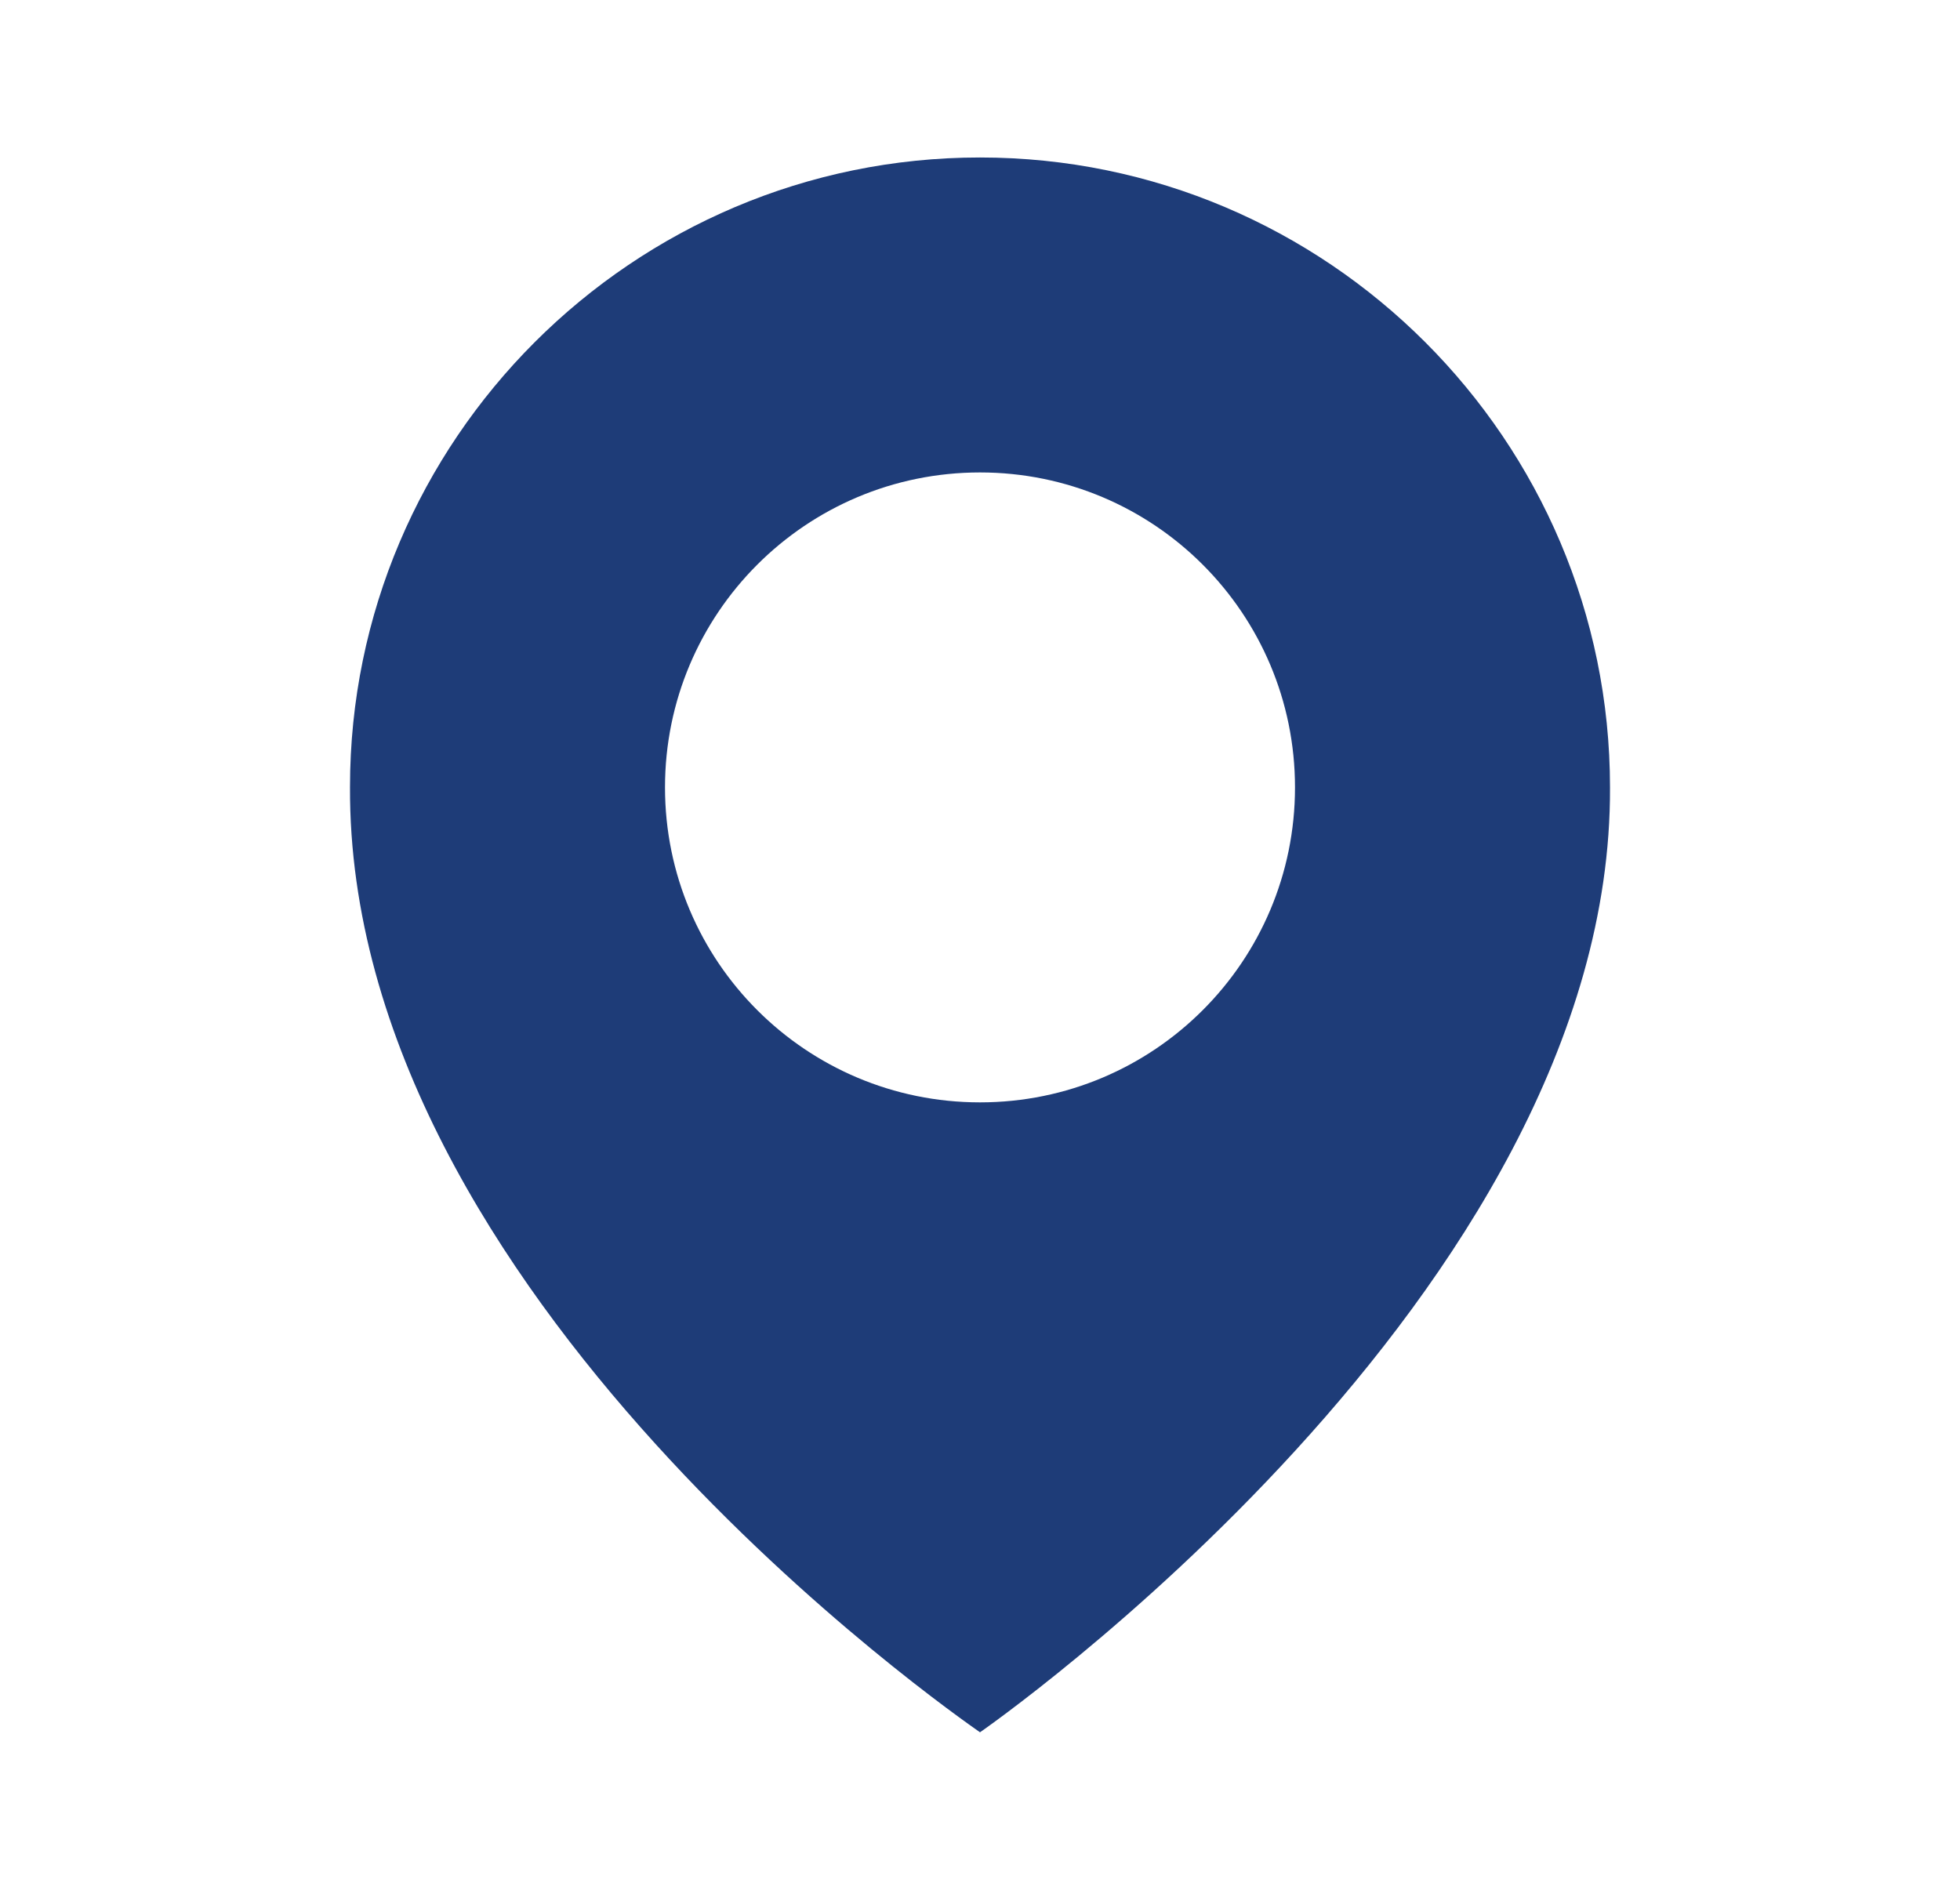
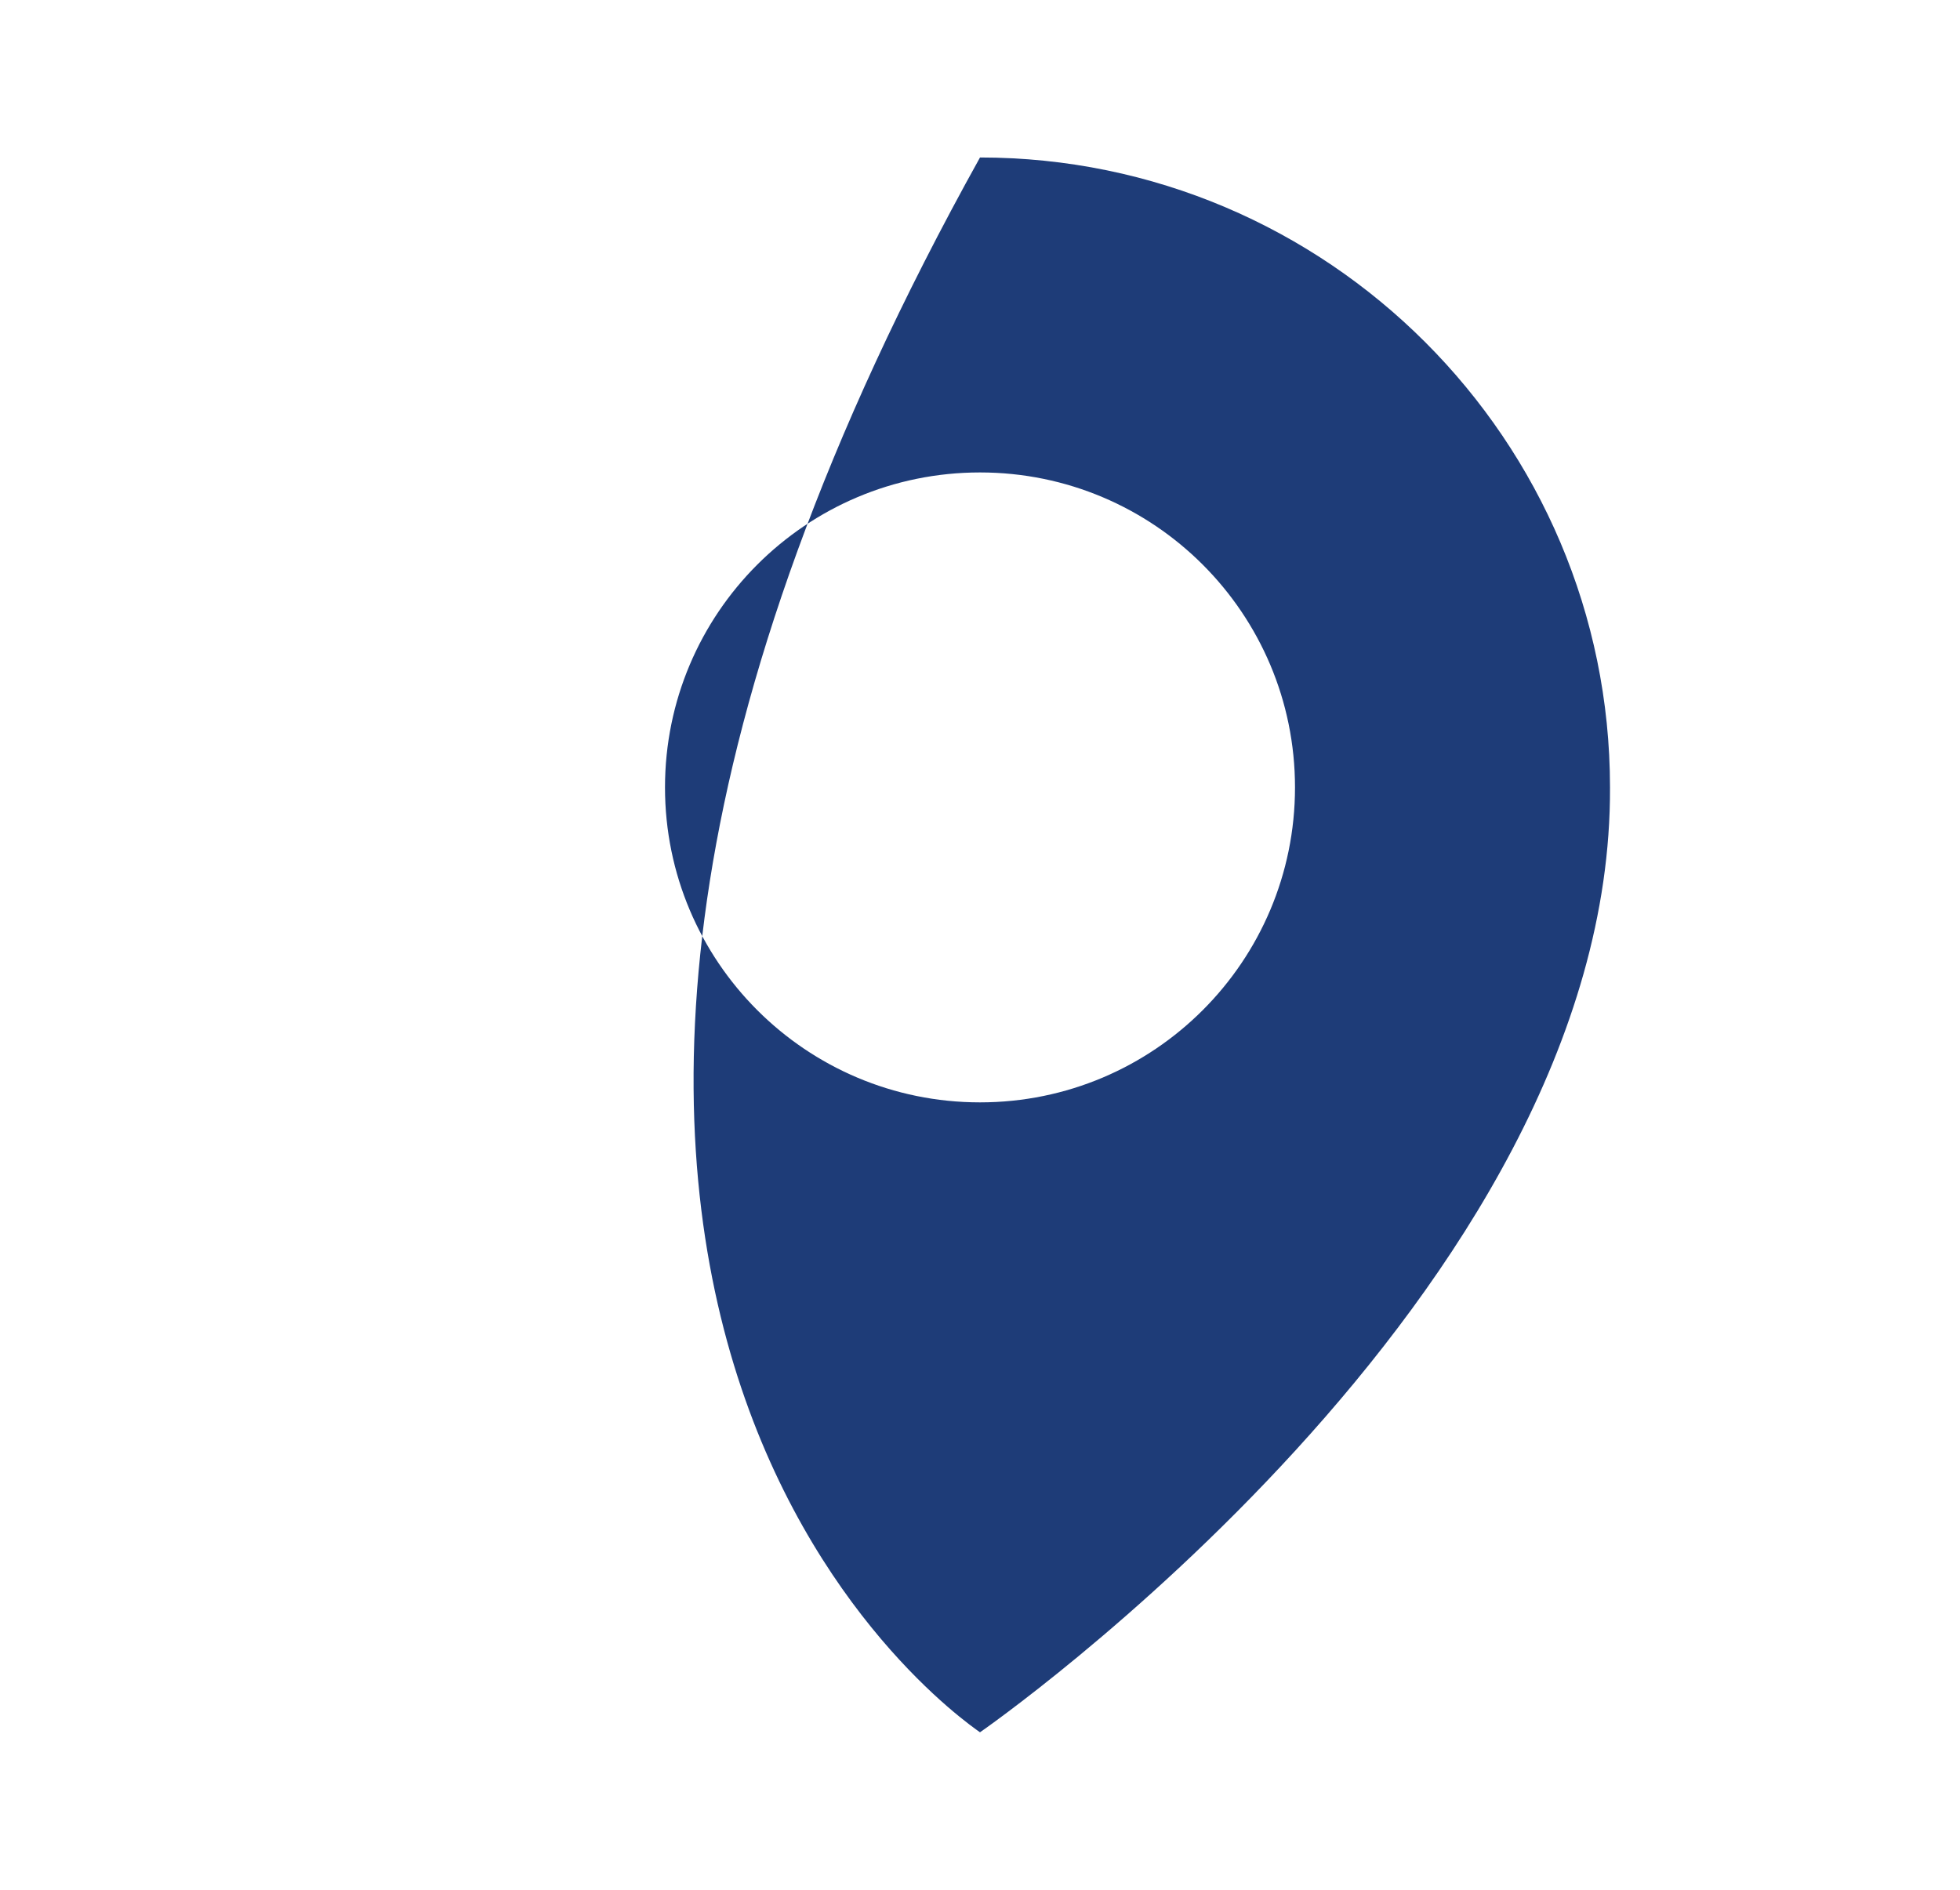
<svg xmlns="http://www.w3.org/2000/svg" width="28" height="27" viewBox="0 0 28 27" fill="none">
-   <path d="M14 2.25C9.038 2.25 5 6.288 5 11.244C4.967 18.495 13.658 24.507 14 24.75C14 24.75 23.033 18.495 23 11.25C23 6.288 18.962 2.25 14 2.25ZM14 15.75C11.514 15.75 9.5 13.736 9.5 11.25C9.5 8.764 11.514 6.75 14 6.75C16.486 6.75 18.5 8.764 18.5 11.25C18.5 13.736 16.486 15.75 14 15.75Z" fill="#1E3C78" />
+   <path d="M14 2.25C4.967 18.495 13.658 24.507 14 24.75C14 24.75 23.033 18.495 23 11.25C23 6.288 18.962 2.25 14 2.25ZM14 15.75C11.514 15.75 9.5 13.736 9.5 11.25C9.5 8.764 11.514 6.75 14 6.75C16.486 6.75 18.5 8.764 18.5 11.25C18.5 13.736 16.486 15.75 14 15.75Z" fill="#1E3C78" />
</svg>